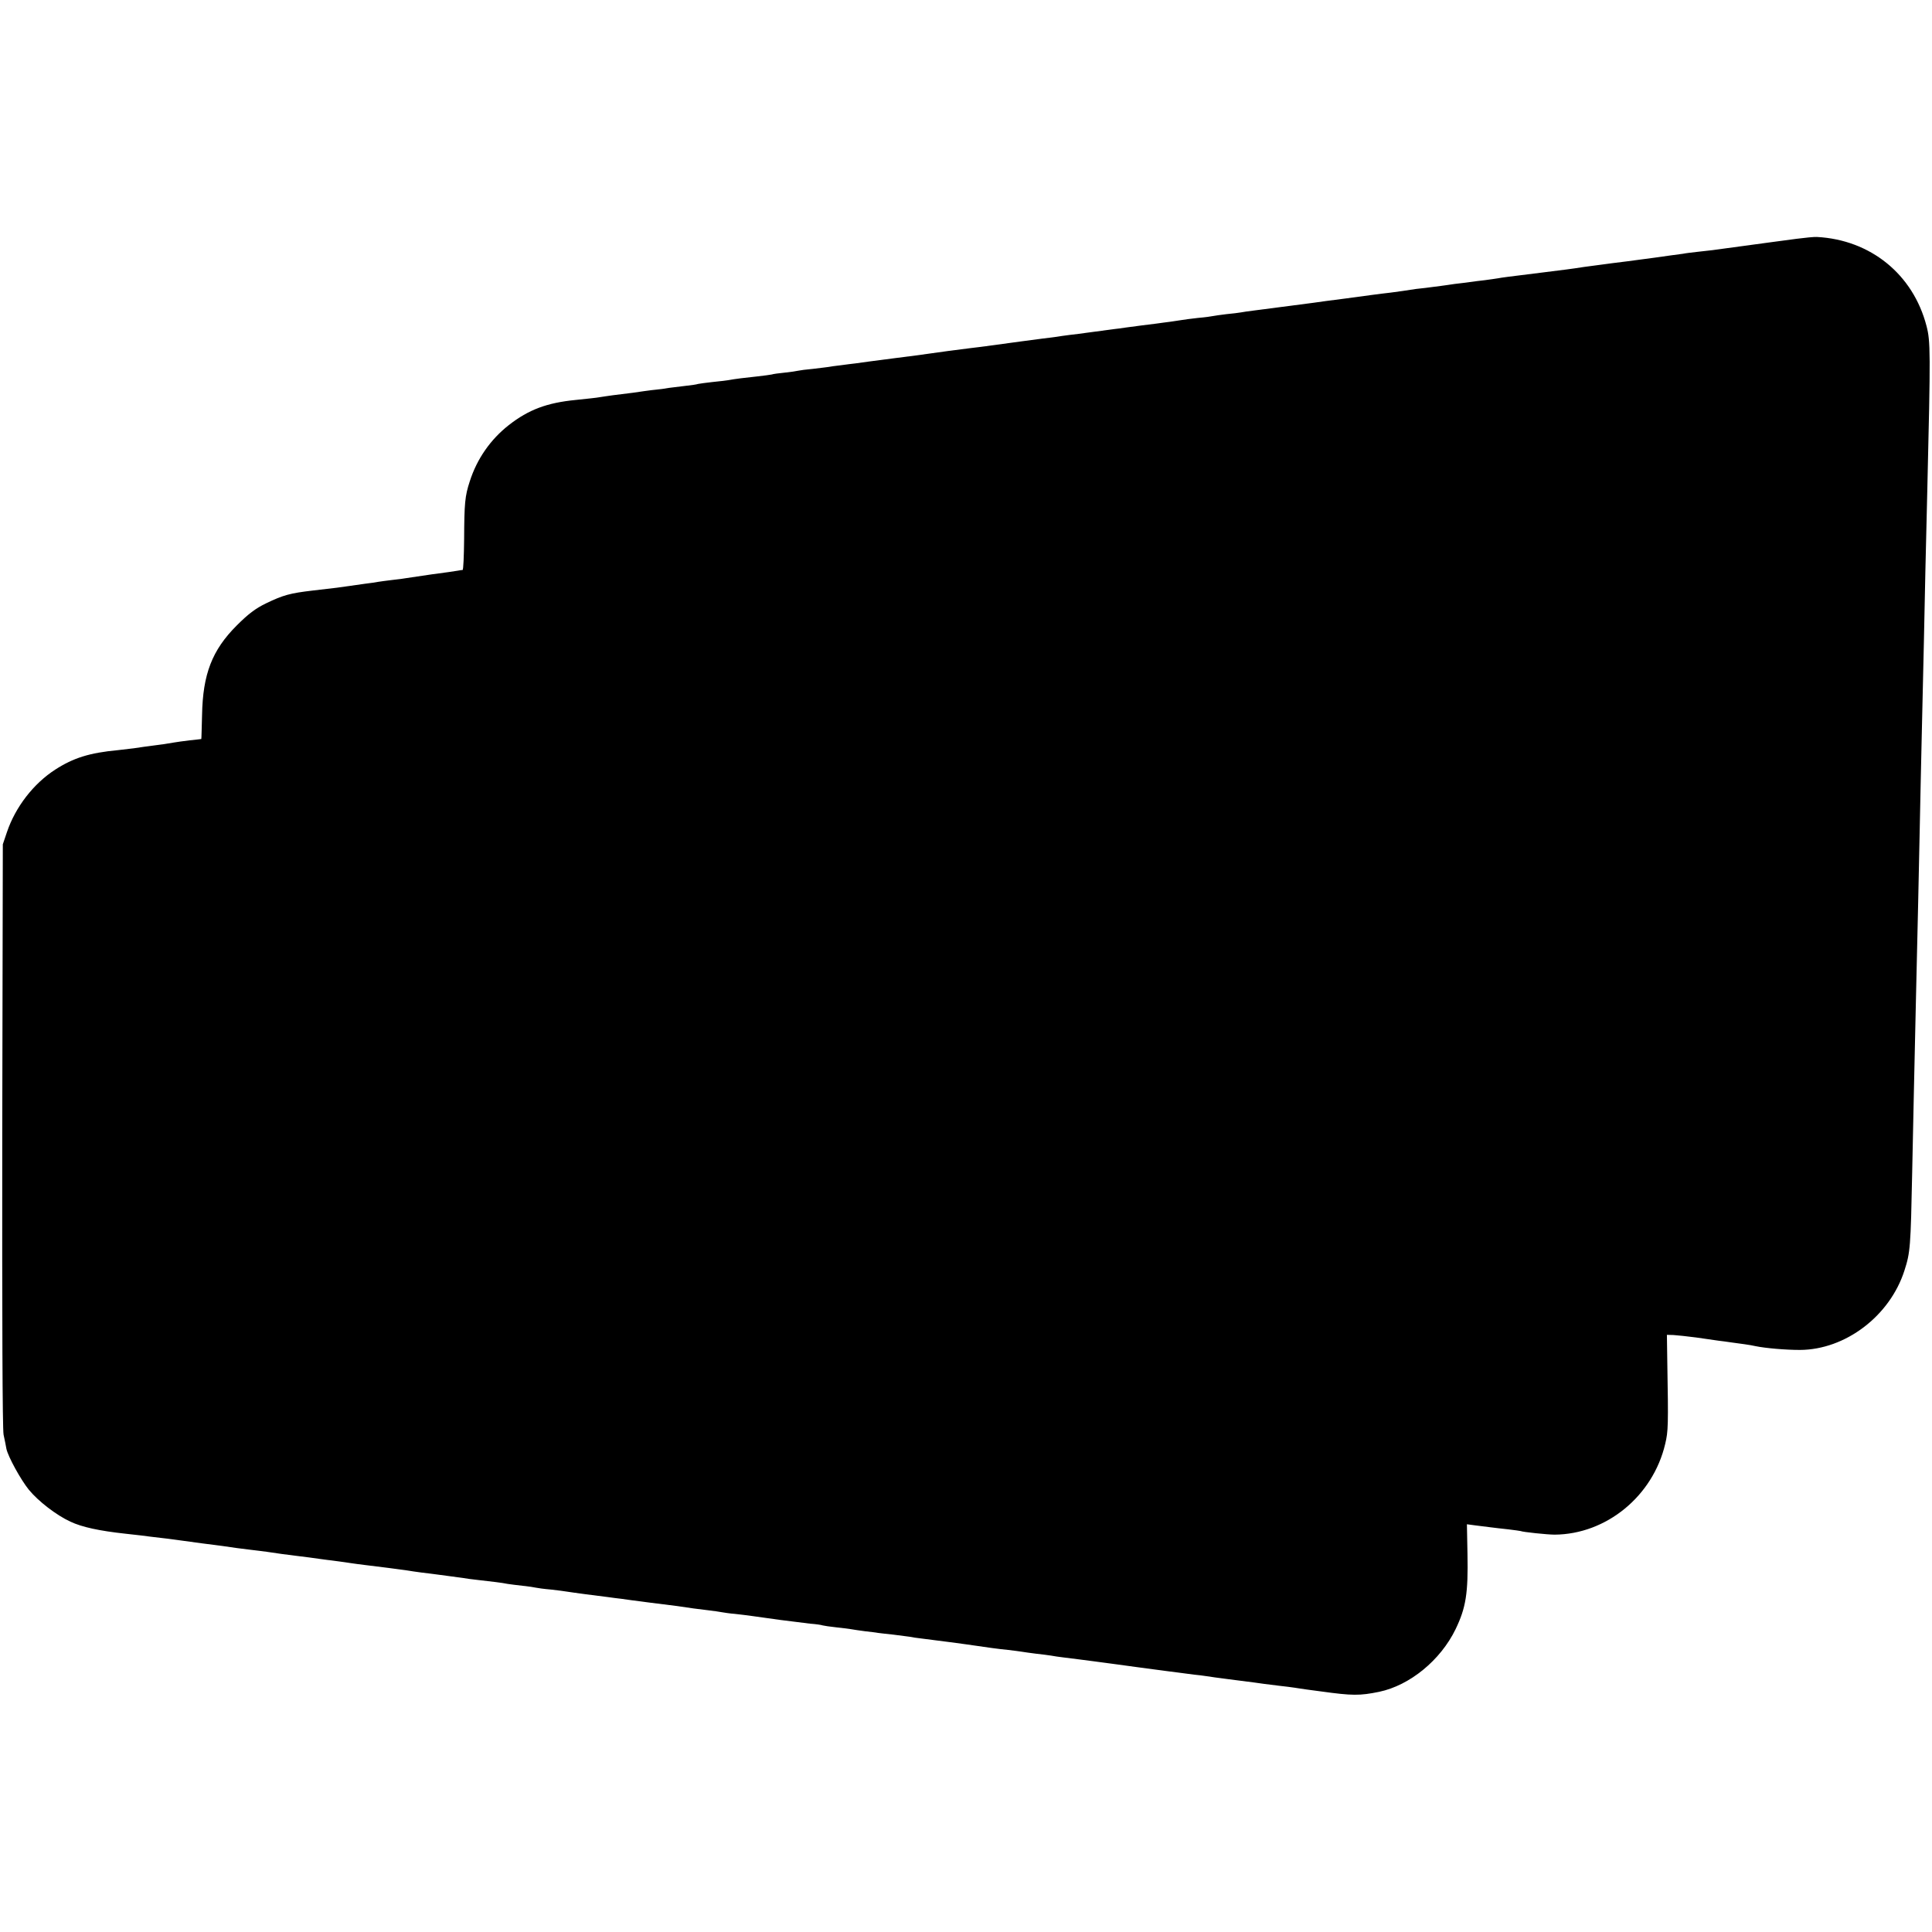
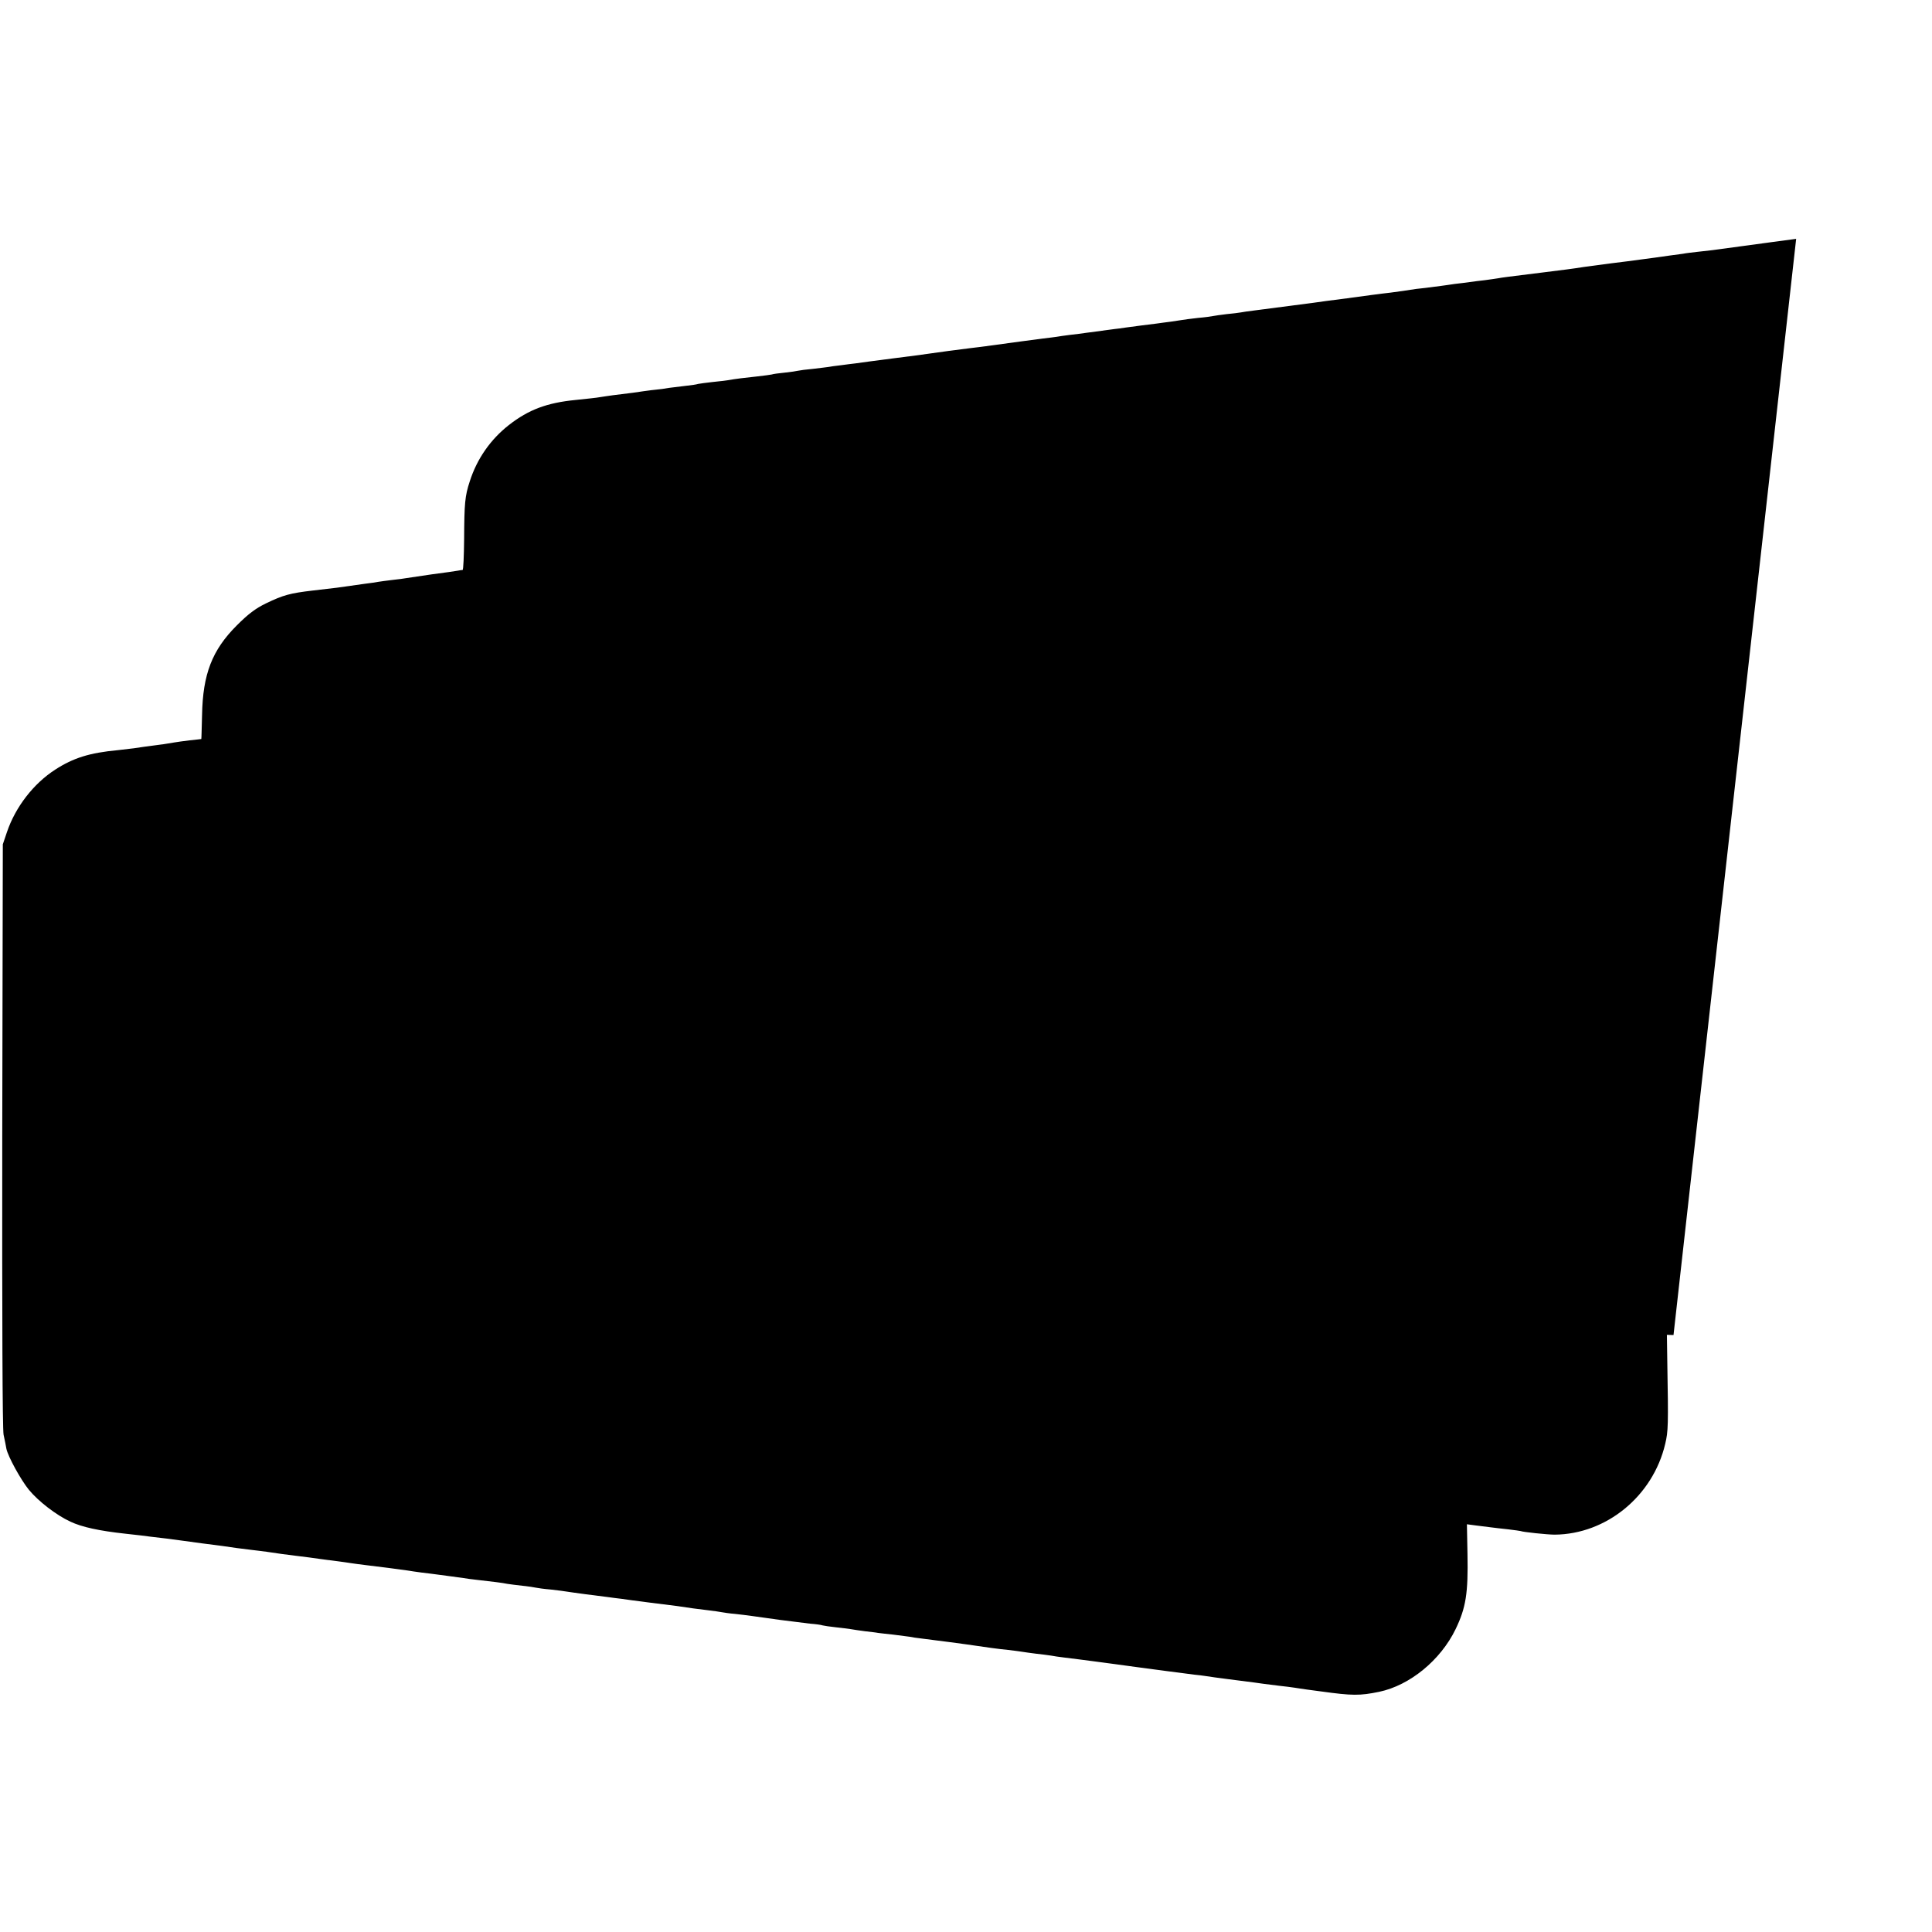
<svg xmlns="http://www.w3.org/2000/svg" version="1.0" width="1024pt" height="1024pt" viewBox="0 0 1024 1024" preserveAspectRatio="xMidYMid meet">
  <g transform="translate(0,1024) scale(0.1,-0.1)" fill="#000000" stroke="none">
-     <path d="M9520 8974 c-47 -6 -107 -14 -135 -18 -47 -6 -244 -33 -310 -42 -16 -2 -52 -6 -80 -9 -27 -3 -61 -7 -75 -10 -14 -2 -44 -6 -67 -9 -24 -3 -62 -9 -85 -12 -24 -3 -54 -7 -68 -9 -14 -2 -47 -6 -75 -10 -27 -3 -63 -8 -80 -10 -16 -2 -50 -7 -75 -10 -25 -3 -58 -8 -75 -10 -63 -10 -104 -15 -225 -30 -192 -24 -203 -25 -230 -30 -14 -2 -45 -7 -70 -10 -25 -3 -61 -7 -80 -10 -19 -3 -55 -7 -80 -10 -25 -4 -56 -8 -70 -10 -14 -2 -52 -7 -85 -11 -33 -3 -69 -8 -80 -10 -11 -2 -58 -9 -105 -15 -47 -5 -150 -19 -230 -30 -80 -10 -161 -21 -180 -24 -69 -9 -266 -35 -315 -41 -27 -3 -58 -8 -69 -10 -10 -2 -44 -6 -75 -9 -31 -4 -63 -8 -71 -10 -8 -2 -44 -7 -80 -10 -36 -4 -74 -9 -85 -11 -11 -2 -38 -6 -60 -9 -22 -3 -56 -7 -75 -10 -19 -2 -55 -7 -80 -10 -25 -3 -62 -8 -83 -11 -20 -3 -47 -7 -60 -8 -27 -4 -122 -16 -157 -21 -14 -2 -49 -7 -79 -10 -30 -4 -61 -8 -70 -10 -9 -1 -41 -6 -71 -9 -46 -6 -168 -22 -305 -41 -16 -2 -52 -7 -80 -10 -68 -8 -169 -22 -225 -30 -14 -2 -99 -14 -190 -25 -91 -12 -178 -23 -195 -26 -16 -2 -52 -6 -79 -10 -27 -3 -56 -7 -65 -9 -9 -1 -45 -6 -81 -10 -36 -3 -72 -8 -80 -10 -8 -2 -40 -7 -70 -10 -30 -3 -62 -7 -70 -10 -8 -2 -42 -6 -75 -10 -66 -7 -117 -13 -155 -20 -14 -2 -52 -7 -85 -10 -33 -4 -67 -8 -75 -10 -8 -3 -37 -7 -65 -10 -27 -3 -68 -8 -90 -11 -22 -4 -51 -8 -65 -9 -14 -1 -43 -5 -65 -8 -38 -6 -68 -10 -167 -22 -24 -3 -54 -8 -68 -10 -14 -3 -72 -9 -130 -15 -151 -15 -248 -51 -353 -133 -97 -76 -169 -179 -207 -298 -26 -79 -29 -117 -30 -306 -1 -90 -4 -163 -8 -164 -4 0 -16 -2 -27 -4 -11 -2 -72 -11 -135 -19 -63 -9 -124 -18 -135 -20 -11 -2 -45 -7 -76 -10 -31 -4 -65 -8 -75 -10 -11 -2 -41 -7 -69 -10 -56 -8 -99 -14 -149 -21 -19 -2 -76 -9 -128 -15 -120 -14 -157 -24 -248 -68 -56 -27 -95 -57 -155 -117 -131 -131 -180 -258 -184 -475 -2 -69 -3 -126 -4 -127 -1 0 -29 -4 -62 -7 -33 -4 -69 -9 -80 -11 -11 -2 -36 -6 -55 -9 -98 -13 -137 -18 -160 -22 -14 -2 -52 -6 -85 -10 -150 -14 -236 -41 -332 -103 -115 -74 -211 -198 -256 -331 l-22 -65 -3 -1539 c-1 -976 1 -1558 7 -1590 6 -28 13 -62 15 -75 9 -42 76 -164 119 -217 50 -61 146 -135 220 -169 61 -29 154 -49 292 -64 55 -6 116 -13 135 -16 19 -2 58 -7 85 -10 28 -4 61 -8 75 -10 14 -2 63 -9 110 -15 91 -11 137 -18 185 -25 17 -2 53 -7 80 -10 28 -3 64 -8 80 -10 51 -8 104 -15 153 -21 26 -3 58 -7 72 -9 49 -7 106 -15 150 -20 25 -3 56 -8 70 -10 14 -2 48 -7 75 -10 62 -7 191 -24 225 -29 14 -3 48 -7 75 -11 28 -3 64 -8 80 -10 17 -2 50 -7 75 -10 25 -3 54 -7 66 -9 11 -2 45 -7 75 -10 79 -9 131 -15 159 -21 14 -2 50 -7 80 -10 30 -3 62 -8 70 -10 8 -2 44 -7 80 -10 36 -4 74 -9 85 -11 11 -2 56 -8 100 -14 44 -6 97 -12 118 -15 20 -3 52 -7 70 -9 17 -3 88 -12 157 -21 124 -15 168 -21 225 -30 17 -2 53 -7 80 -10 28 -3 59 -8 70 -10 11 -2 43 -7 70 -9 64 -7 104 -13 240 -32 61 -8 133 -17 160 -20 28 -2 57 -6 65 -9 8 -2 40 -7 70 -10 30 -3 66 -8 80 -10 14 -3 48 -7 75 -11 28 -3 59 -7 70 -9 11 -1 47 -6 80 -9 33 -4 71 -9 85 -11 14 -3 41 -7 60 -9 128 -16 186 -24 238 -31 123 -18 173 -25 225 -30 32 -4 66 -8 76 -10 10 -2 42 -6 72 -10 30 -3 65 -8 79 -10 14 -3 44 -7 68 -10 23 -3 59 -7 80 -10 20 -3 55 -7 77 -10 22 -3 76 -10 120 -16 44 -6 94 -13 110 -15 17 -2 84 -11 150 -20 66 -9 135 -17 154 -20 19 -2 48 -5 65 -8 17 -3 69 -10 116 -16 141 -18 164 -21 190 -25 14 -2 50 -6 80 -10 30 -3 66 -8 80 -10 14 -2 44 -7 67 -10 23 -3 57 -8 75 -10 166 -23 205 -23 308 -2 162 34 325 167 405 332 55 114 67 191 63 398 l-3 158 45 -6 c25 -3 61 -8 80 -10 19 -3 62 -7 95 -11 33 -4 62 -8 65 -9 9 -5 142 -19 180 -19 274 2 521 204 586 481 16 67 17 97 11 438 l-2 140 35 -1 c19 -1 73 -7 120 -13 47 -7 100 -14 118 -17 17 -2 48 -6 67 -9 19 -3 52 -7 73 -10 20 -3 46 -7 57 -10 54 -11 159 -20 235 -20 241 1 477 180 554 421 31 96 33 125 41 519 6 310 11 507 20 920 10 430 15 646 20 900 3 138 7 347 10 465 11 461 15 664 20 905 3 138 8 327 10 420 18 746 17 796 -4 877 -71 274 -297 457 -581 472 -14 1 -63 -4 -110 -10z" />
+     <path d="M9520 8974 c-47 -6 -107 -14 -135 -18 -47 -6 -244 -33 -310 -42 -16 -2 -52 -6 -80 -9 -27 -3 -61 -7 -75 -10 -14 -2 -44 -6 -67 -9 -24 -3 -62 -9 -85 -12 -24 -3 -54 -7 -68 -9 -14 -2 -47 -6 -75 -10 -27 -3 -63 -8 -80 -10 -16 -2 -50 -7 -75 -10 -25 -3 -58 -8 -75 -10 -63 -10 -104 -15 -225 -30 -192 -24 -203 -25 -230 -30 -14 -2 -45 -7 -70 -10 -25 -3 -61 -7 -80 -10 -19 -3 -55 -7 -80 -10 -25 -4 -56 -8 -70 -10 -14 -2 -52 -7 -85 -11 -33 -3 -69 -8 -80 -10 -11 -2 -58 -9 -105 -15 -47 -5 -150 -19 -230 -30 -80 -10 -161 -21 -180 -24 -69 -9 -266 -35 -315 -41 -27 -3 -58 -8 -69 -10 -10 -2 -44 -6 -75 -9 -31 -4 -63 -8 -71 -10 -8 -2 -44 -7 -80 -10 -36 -4 -74 -9 -85 -11 -11 -2 -38 -6 -60 -9 -22 -3 -56 -7 -75 -10 -19 -2 -55 -7 -80 -10 -25 -3 -62 -8 -83 -11 -20 -3 -47 -7 -60 -8 -27 -4 -122 -16 -157 -21 -14 -2 -49 -7 -79 -10 -30 -4 -61 -8 -70 -10 -9 -1 -41 -6 -71 -9 -46 -6 -168 -22 -305 -41 -16 -2 -52 -7 -80 -10 -68 -8 -169 -22 -225 -30 -14 -2 -99 -14 -190 -25 -91 -12 -178 -23 -195 -26 -16 -2 -52 -6 -79 -10 -27 -3 -56 -7 -65 -9 -9 -1 -45 -6 -81 -10 -36 -3 -72 -8 -80 -10 -8 -2 -40 -7 -70 -10 -30 -3 -62 -7 -70 -10 -8 -2 -42 -6 -75 -10 -66 -7 -117 -13 -155 -20 -14 -2 -52 -7 -85 -10 -33 -4 -67 -8 -75 -10 -8 -3 -37 -7 -65 -10 -27 -3 -68 -8 -90 -11 -22 -4 -51 -8 -65 -9 -14 -1 -43 -5 -65 -8 -38 -6 -68 -10 -167 -22 -24 -3 -54 -8 -68 -10 -14 -3 -72 -9 -130 -15 -151 -15 -248 -51 -353 -133 -97 -76 -169 -179 -207 -298 -26 -79 -29 -117 -30 -306 -1 -90 -4 -163 -8 -164 -4 0 -16 -2 -27 -4 -11 -2 -72 -11 -135 -19 -63 -9 -124 -18 -135 -20 -11 -2 -45 -7 -76 -10 -31 -4 -65 -8 -75 -10 -11 -2 -41 -7 -69 -10 -56 -8 -99 -14 -149 -21 -19 -2 -76 -9 -128 -15 -120 -14 -157 -24 -248 -68 -56 -27 -95 -57 -155 -117 -131 -131 -180 -258 -184 -475 -2 -69 -3 -126 -4 -127 -1 0 -29 -4 -62 -7 -33 -4 -69 -9 -80 -11 -11 -2 -36 -6 -55 -9 -98 -13 -137 -18 -160 -22 -14 -2 -52 -6 -85 -10 -150 -14 -236 -41 -332 -103 -115 -74 -211 -198 -256 -331 l-22 -65 -3 -1539 c-1 -976 1 -1558 7 -1590 6 -28 13 -62 15 -75 9 -42 76 -164 119 -217 50 -61 146 -135 220 -169 61 -29 154 -49 292 -64 55 -6 116 -13 135 -16 19 -2 58 -7 85 -10 28 -4 61 -8 75 -10 14 -2 63 -9 110 -15 91 -11 137 -18 185 -25 17 -2 53 -7 80 -10 28 -3 64 -8 80 -10 51 -8 104 -15 153 -21 26 -3 58 -7 72 -9 49 -7 106 -15 150 -20 25 -3 56 -8 70 -10 14 -2 48 -7 75 -10 62 -7 191 -24 225 -29 14 -3 48 -7 75 -11 28 -3 64 -8 80 -10 17 -2 50 -7 75 -10 25 -3 54 -7 66 -9 11 -2 45 -7 75 -10 79 -9 131 -15 159 -21 14 -2 50 -7 80 -10 30 -3 62 -8 70 -10 8 -2 44 -7 80 -10 36 -4 74 -9 85 -11 11 -2 56 -8 100 -14 44 -6 97 -12 118 -15 20 -3 52 -7 70 -9 17 -3 88 -12 157 -21 124 -15 168 -21 225 -30 17 -2 53 -7 80 -10 28 -3 59 -8 70 -10 11 -2 43 -7 70 -9 64 -7 104 -13 240 -32 61 -8 133 -17 160 -20 28 -2 57 -6 65 -9 8 -2 40 -7 70 -10 30 -3 66 -8 80 -10 14 -3 48 -7 75 -11 28 -3 59 -7 70 -9 11 -1 47 -6 80 -9 33 -4 71 -9 85 -11 14 -3 41 -7 60 -9 128 -16 186 -24 238 -31 123 -18 173 -25 225 -30 32 -4 66 -8 76 -10 10 -2 42 -6 72 -10 30 -3 65 -8 79 -10 14 -3 44 -7 68 -10 23 -3 59 -7 80 -10 20 -3 55 -7 77 -10 22 -3 76 -10 120 -16 44 -6 94 -13 110 -15 17 -2 84 -11 150 -20 66 -9 135 -17 154 -20 19 -2 48 -5 65 -8 17 -3 69 -10 116 -16 141 -18 164 -21 190 -25 14 -2 50 -6 80 -10 30 -3 66 -8 80 -10 14 -2 44 -7 67 -10 23 -3 57 -8 75 -10 166 -23 205 -23 308 -2 162 34 325 167 405 332 55 114 67 191 63 398 l-3 158 45 -6 c25 -3 61 -8 80 -10 19 -3 62 -7 95 -11 33 -4 62 -8 65 -9 9 -5 142 -19 180 -19 274 2 521 204 586 481 16 67 17 97 11 438 l-2 140 35 -1 z" />
  </g>
</svg>